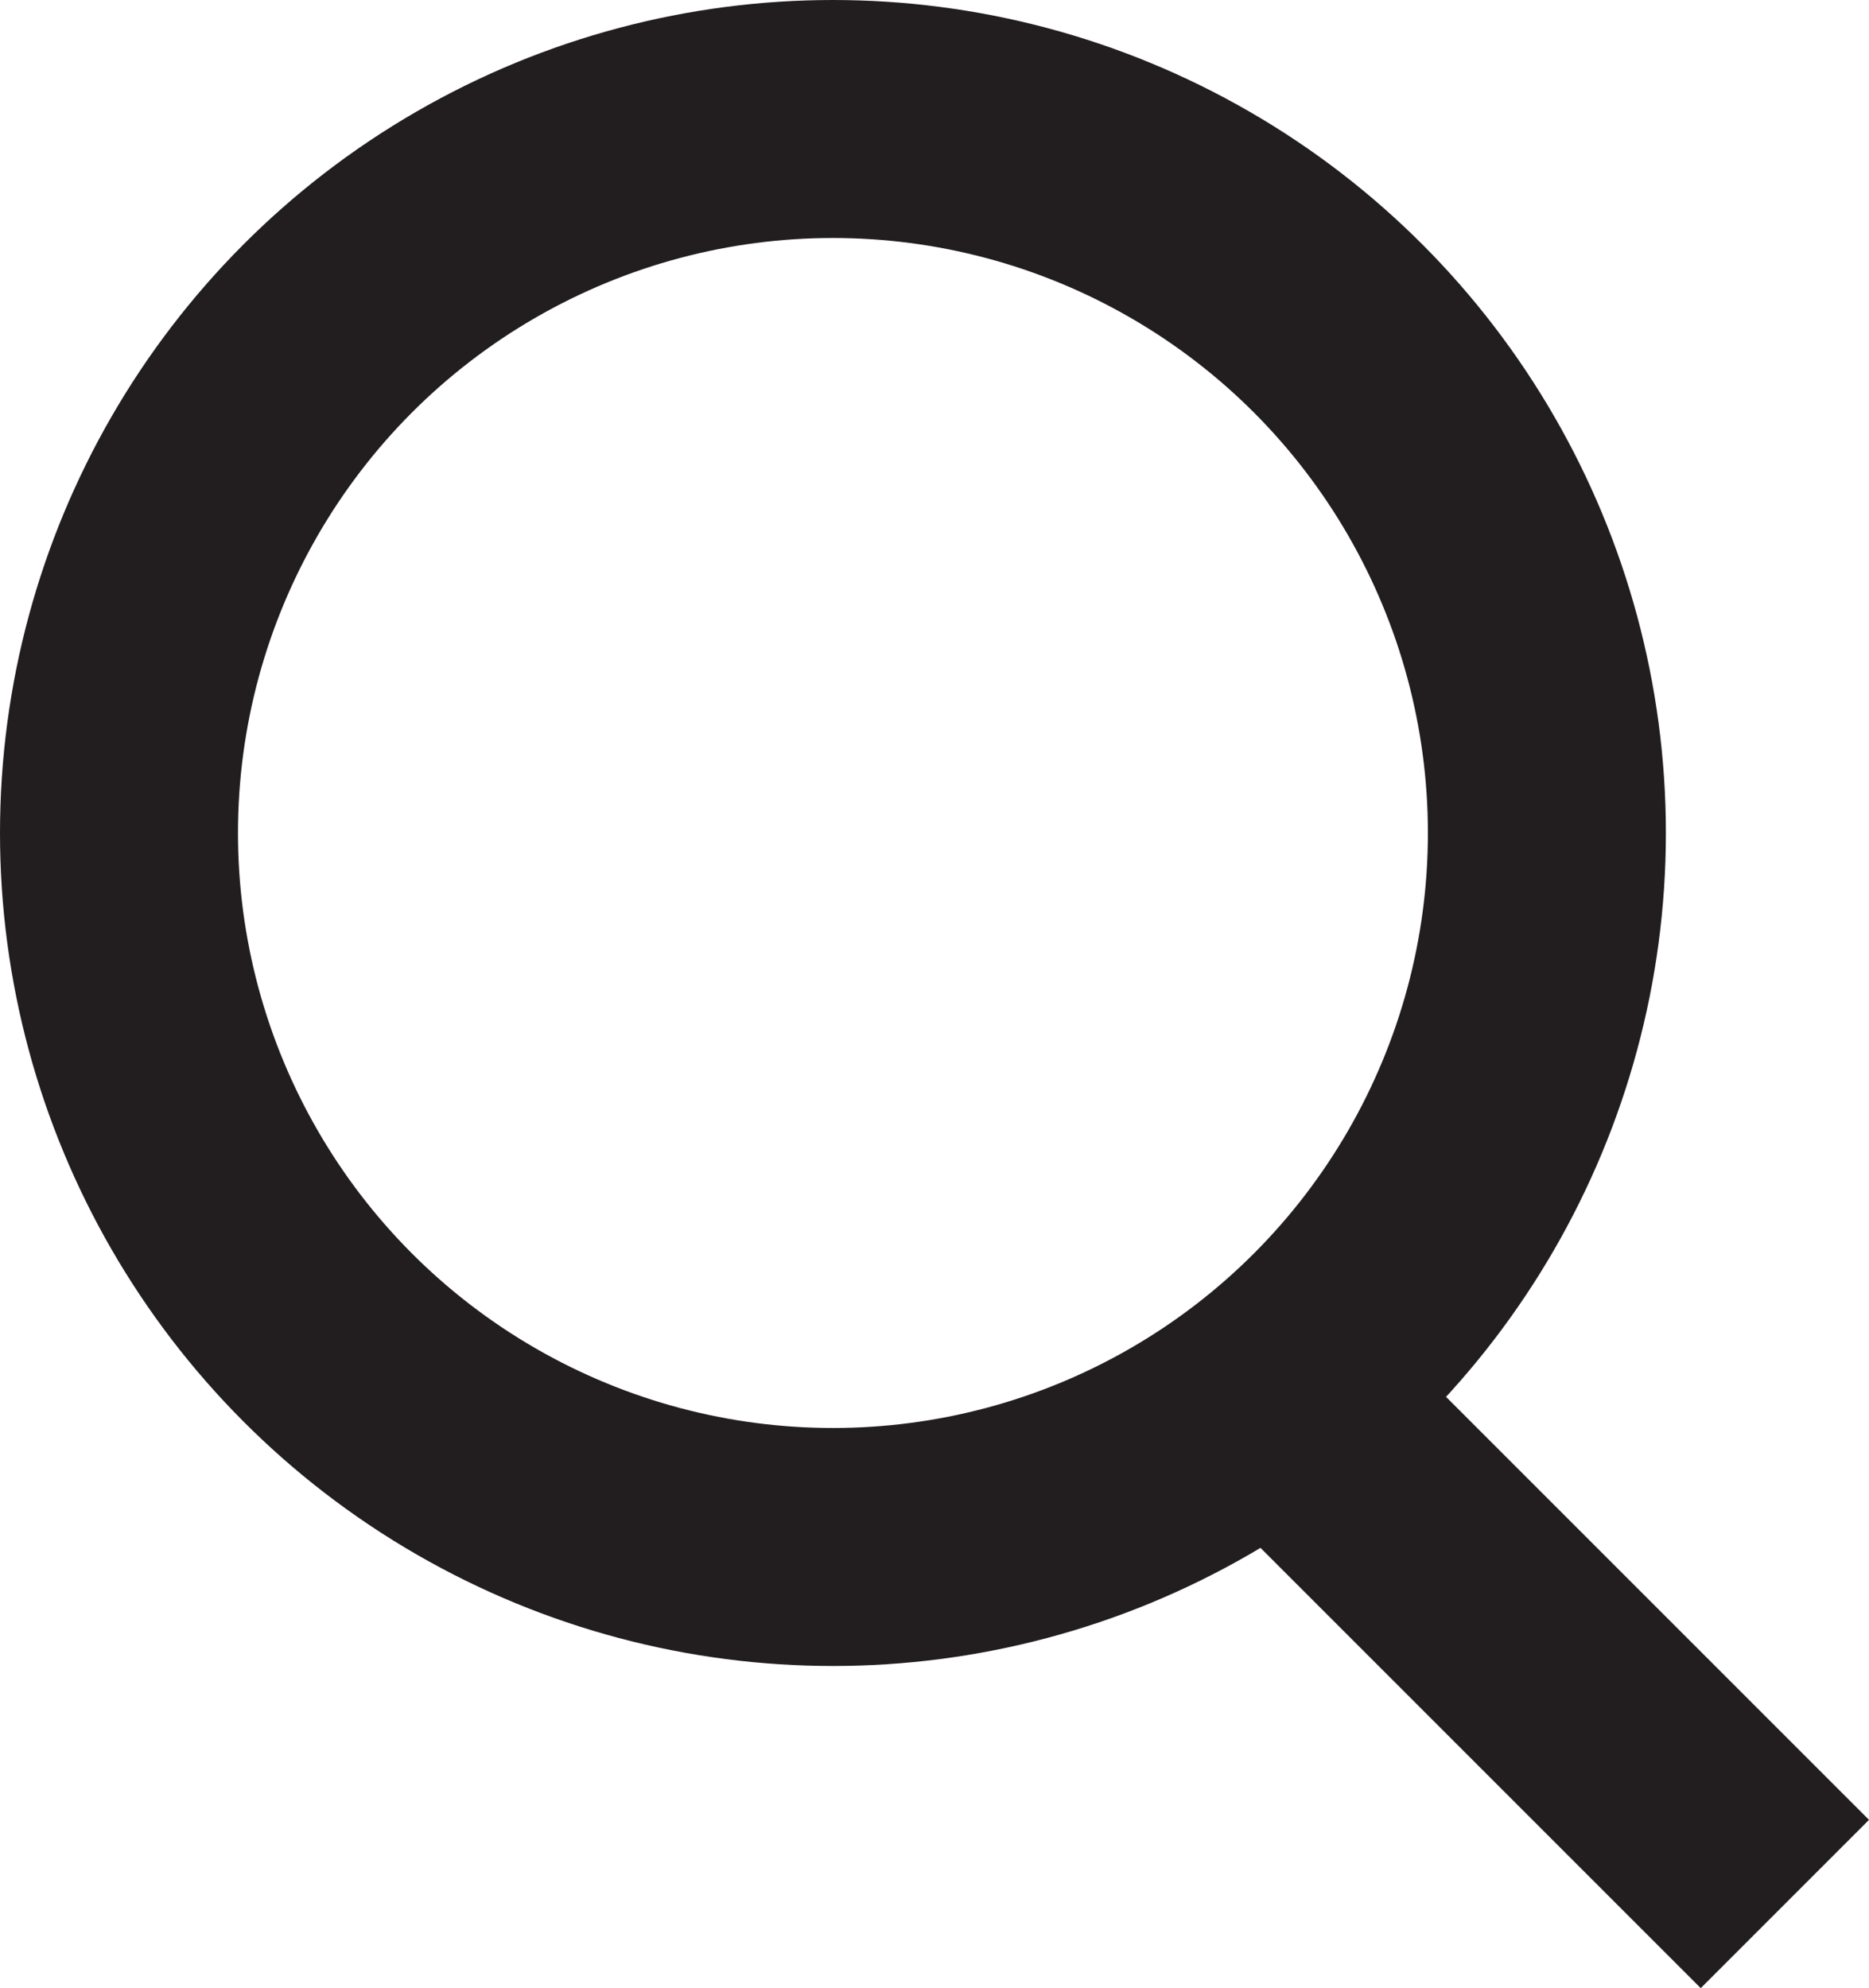
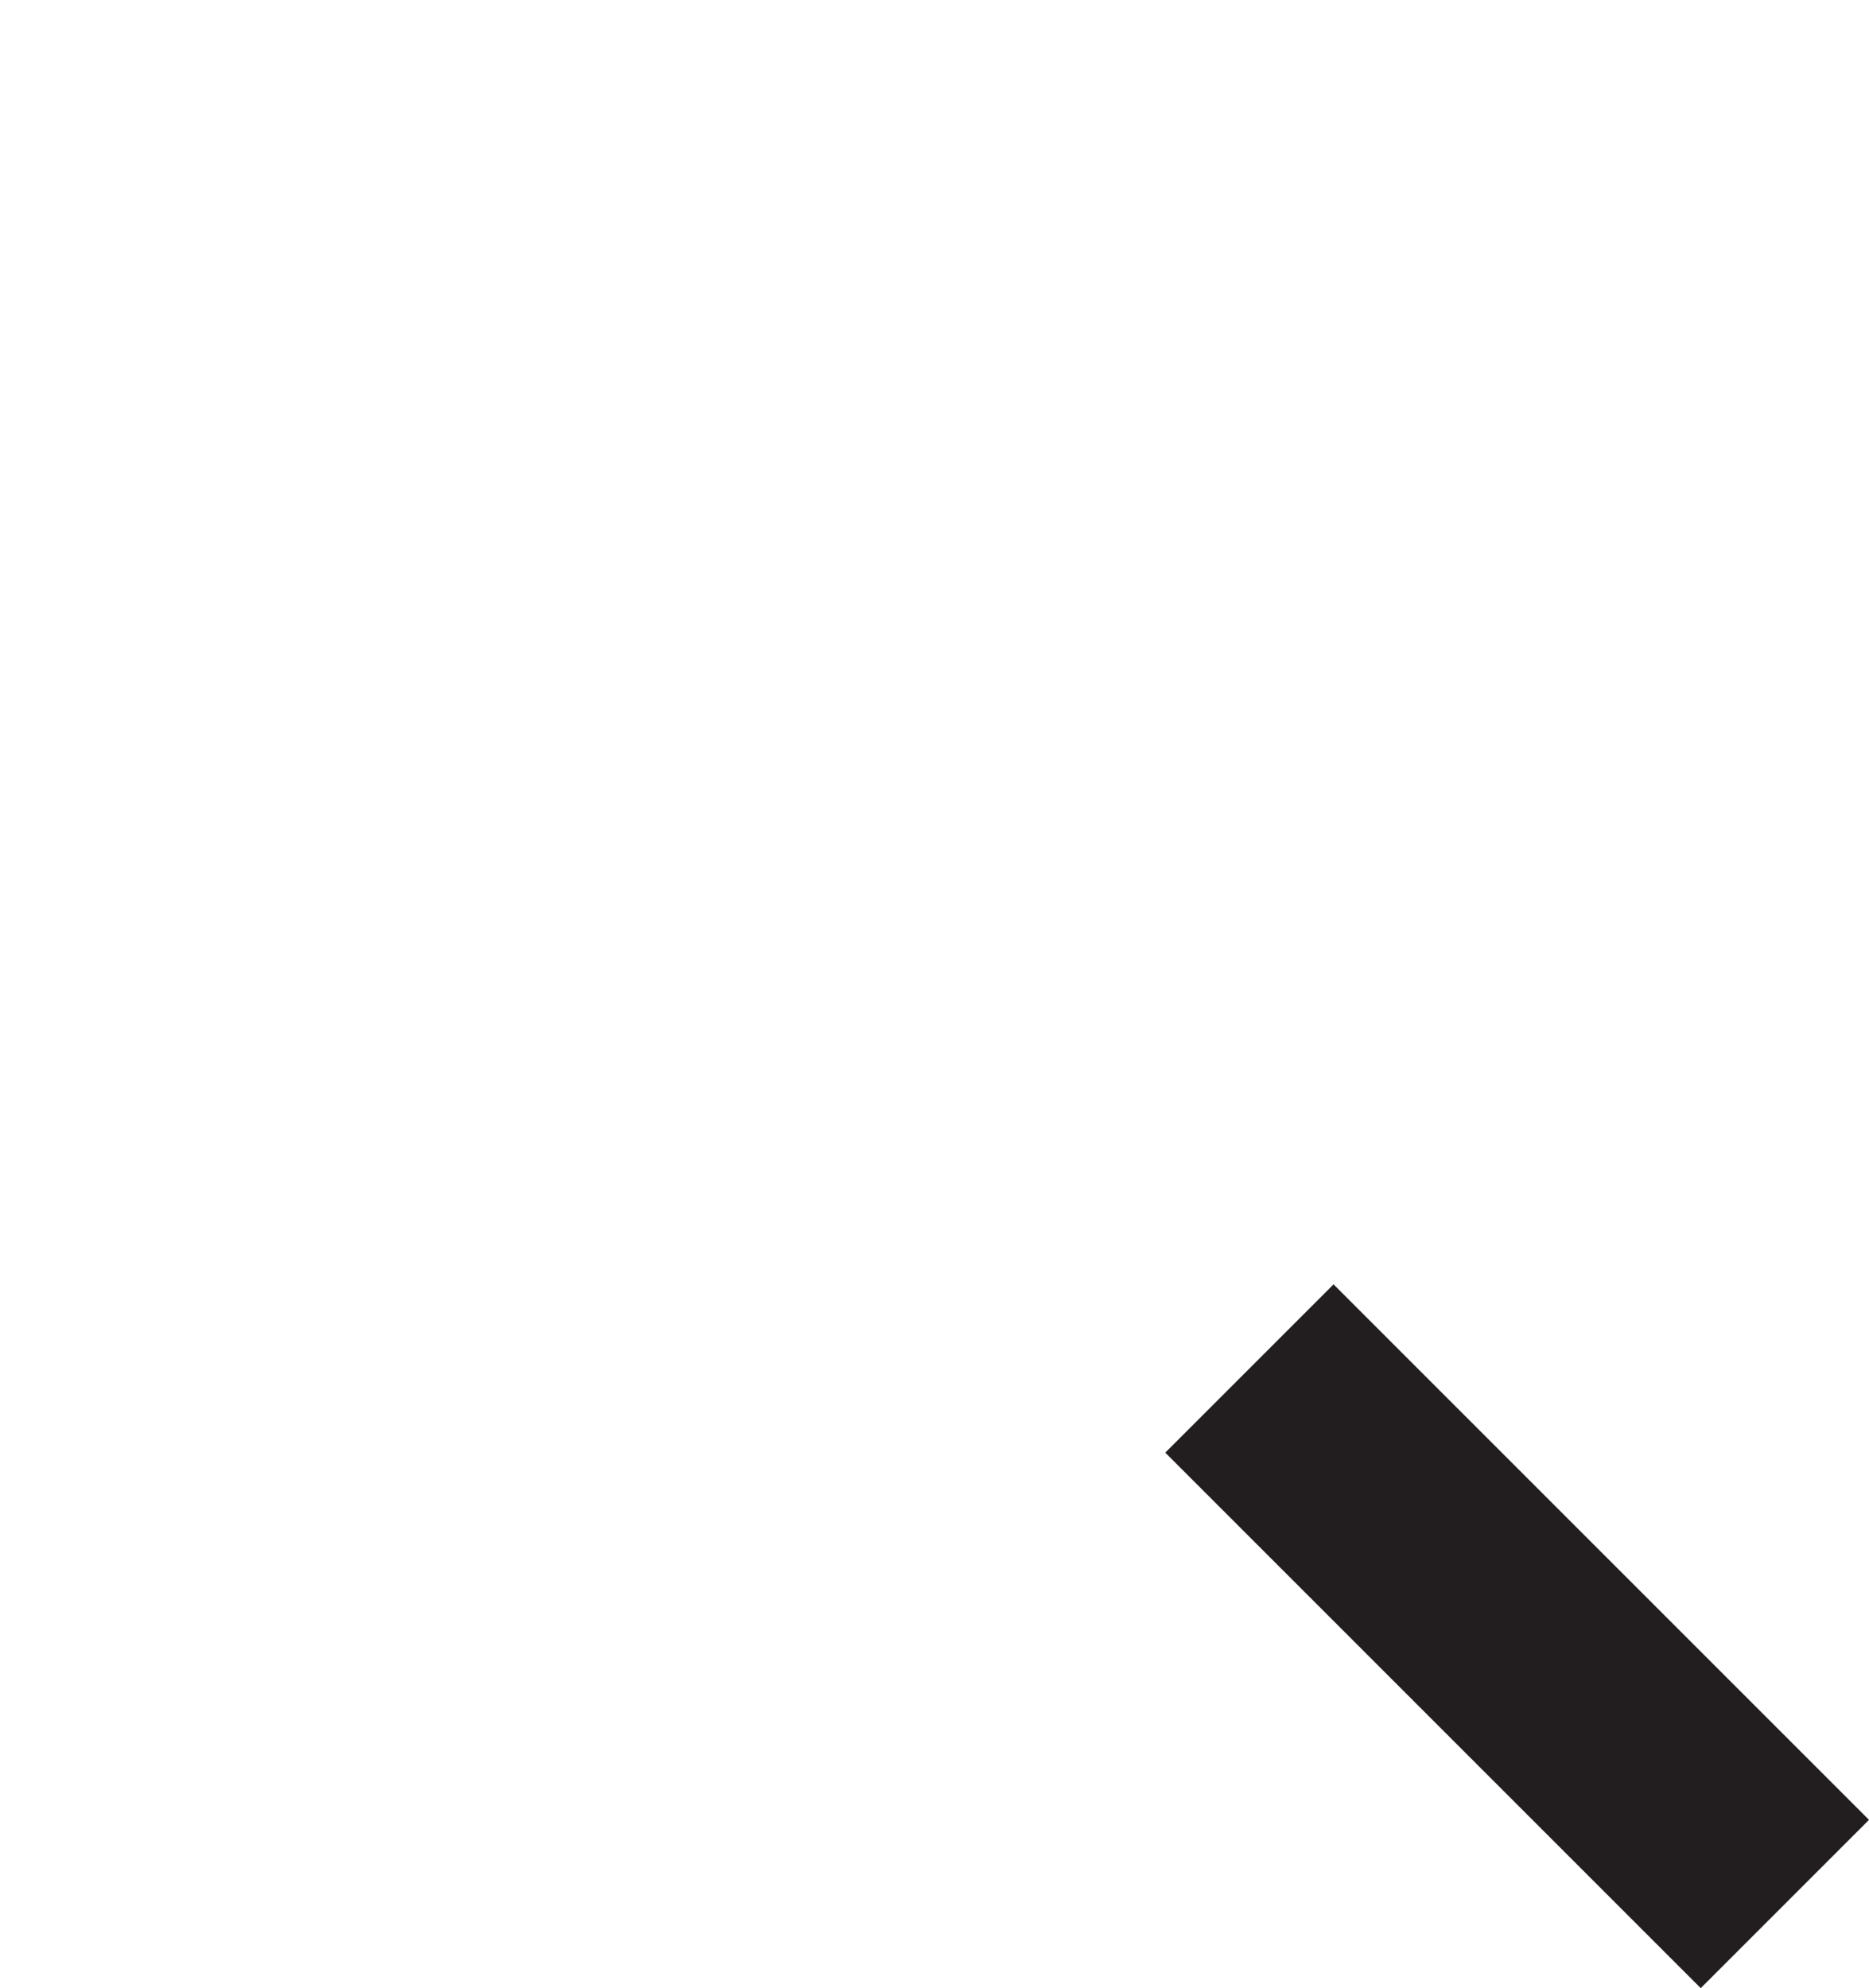
<svg xmlns="http://www.w3.org/2000/svg" width="15.707" height="16.707" viewBox="0 0 15.707 16.707">
  <g id="icon-search-black" transform="translate(-2 -1)">
-     <circle id="타원_6" data-name="타원 6" cx="6" cy="6" r="6" transform="translate(3 2)" fill="none" stroke="#221e1f" stroke-linejoin="round" stroke-width="2" class="dark-theme-stroke" />
    <line id="선_1" data-name="선 1" x1="4.5" y1="4.5" transform="translate(12.5 12.5)" fill="none" stroke="#221e1f" stroke-linejoin="round" stroke-width="2" class="dark-theme-stroke" />
  </g>
</svg>